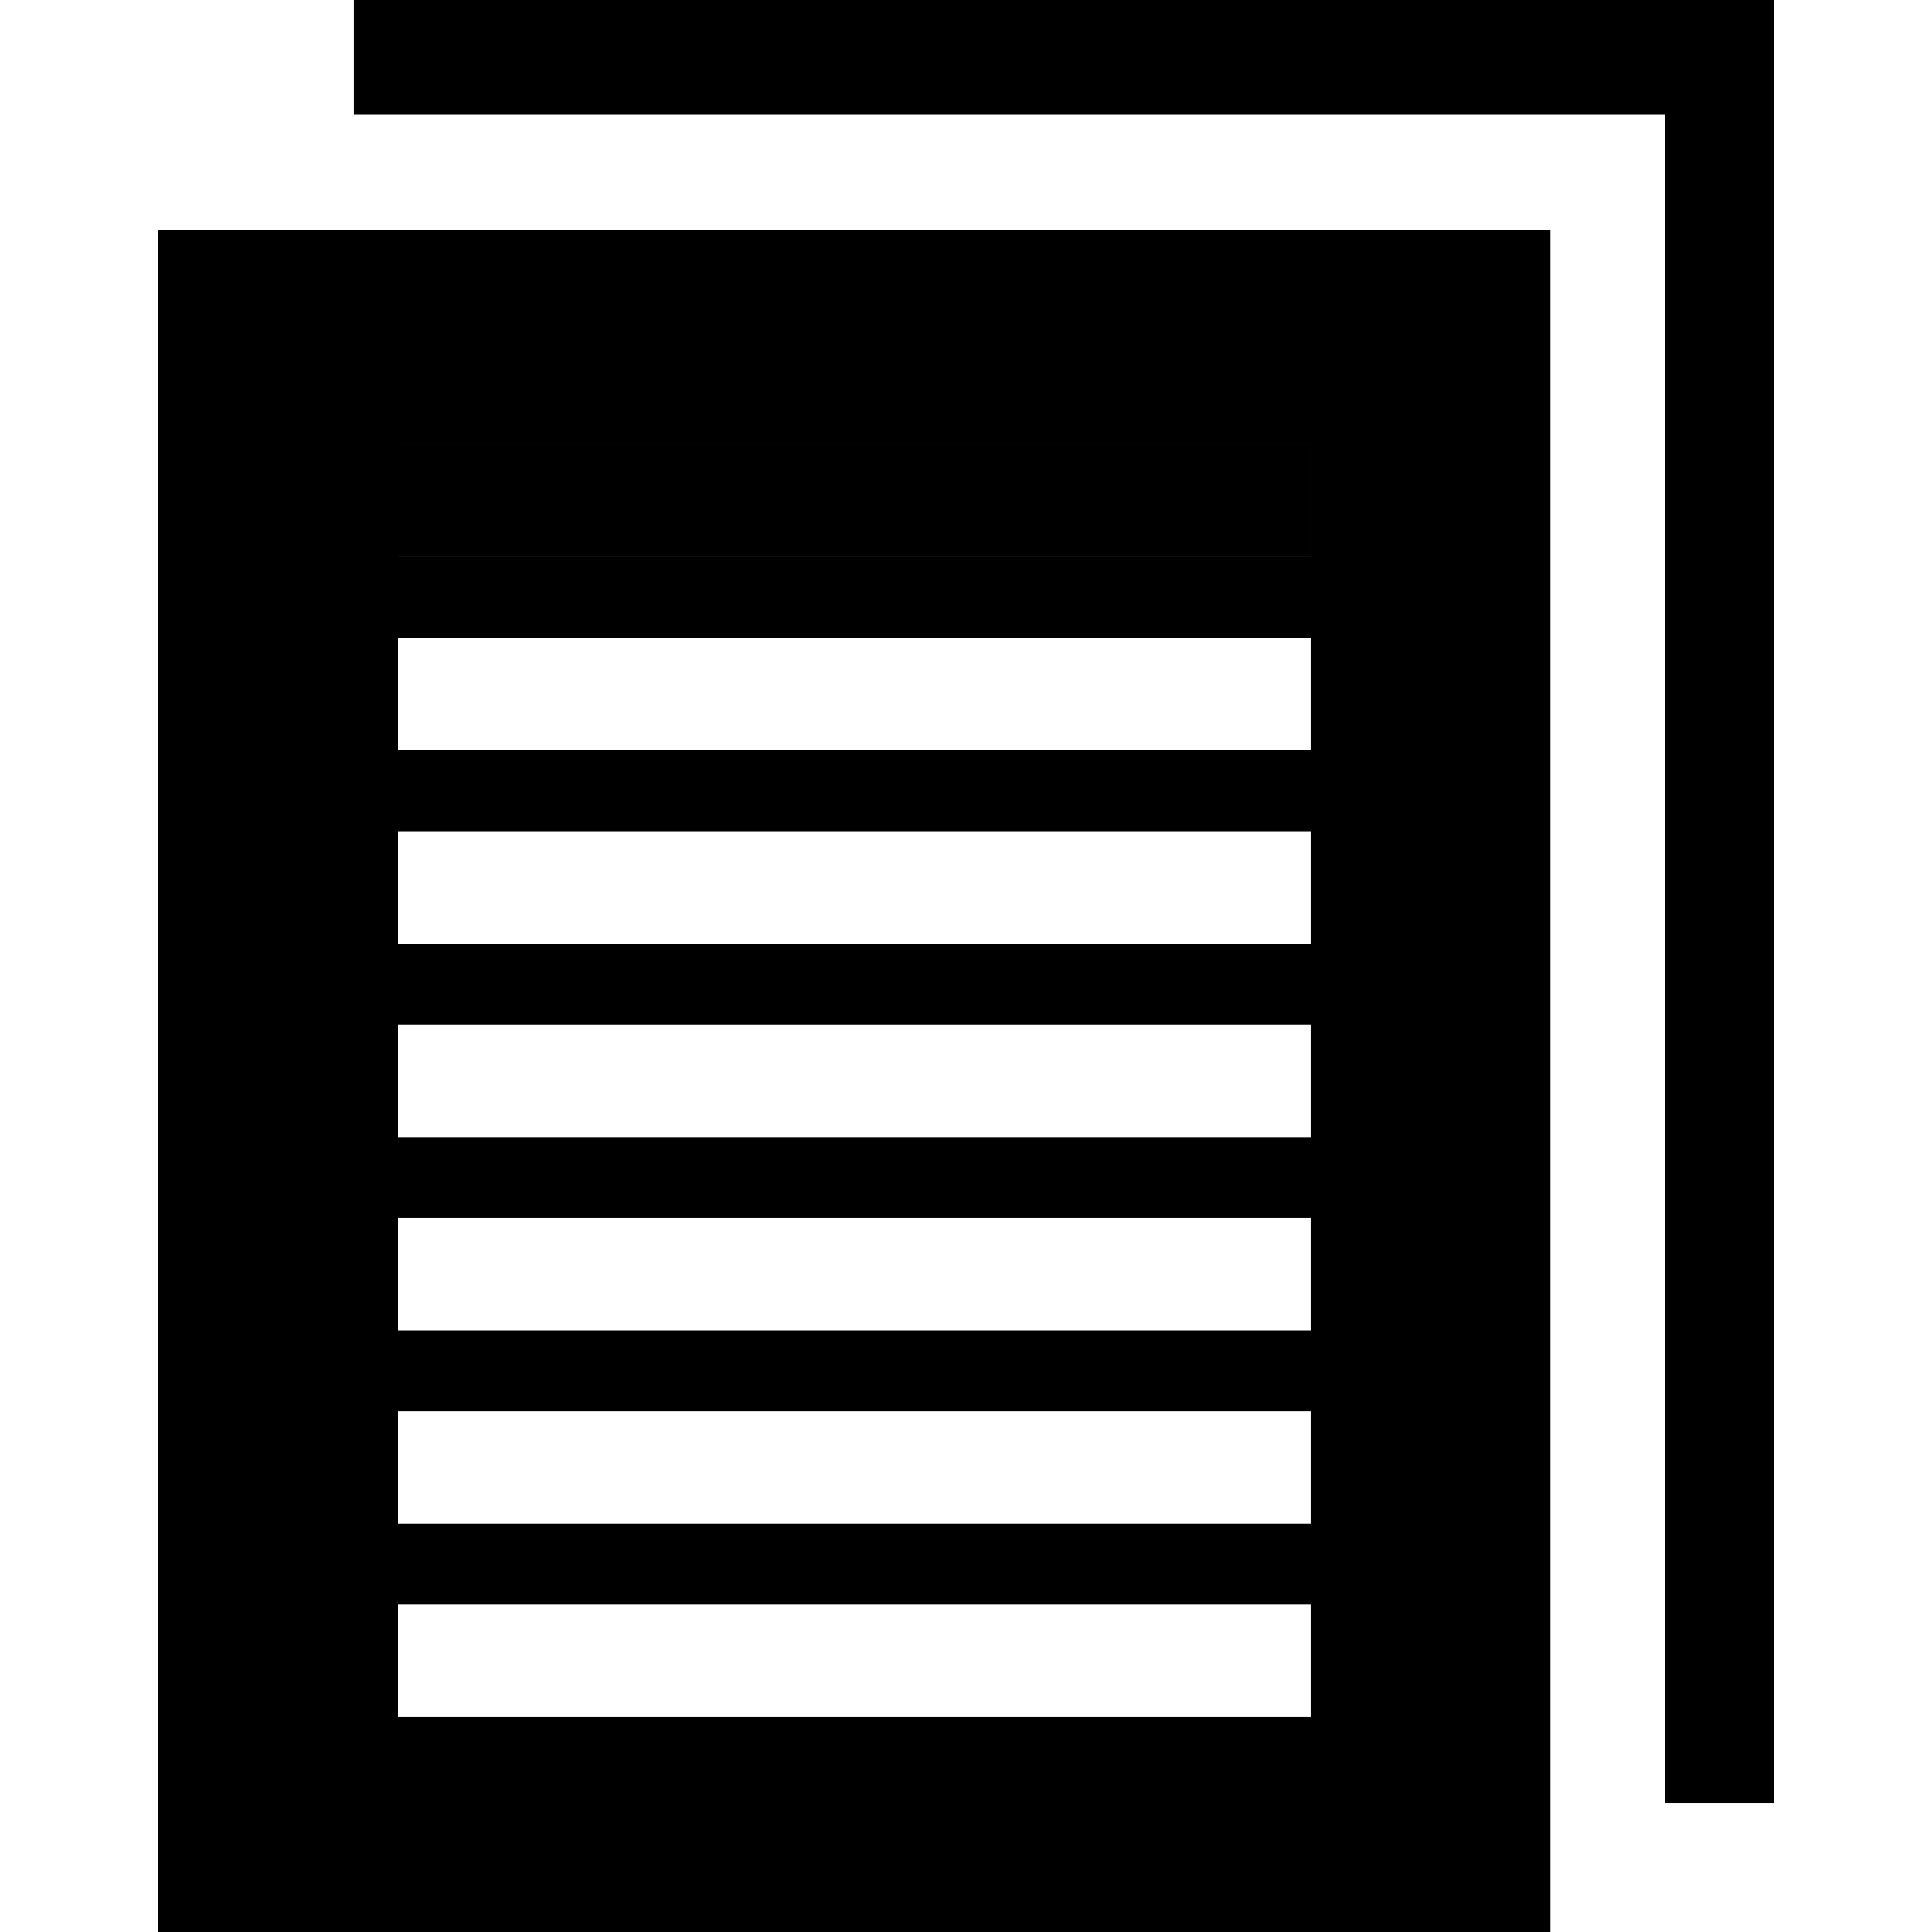
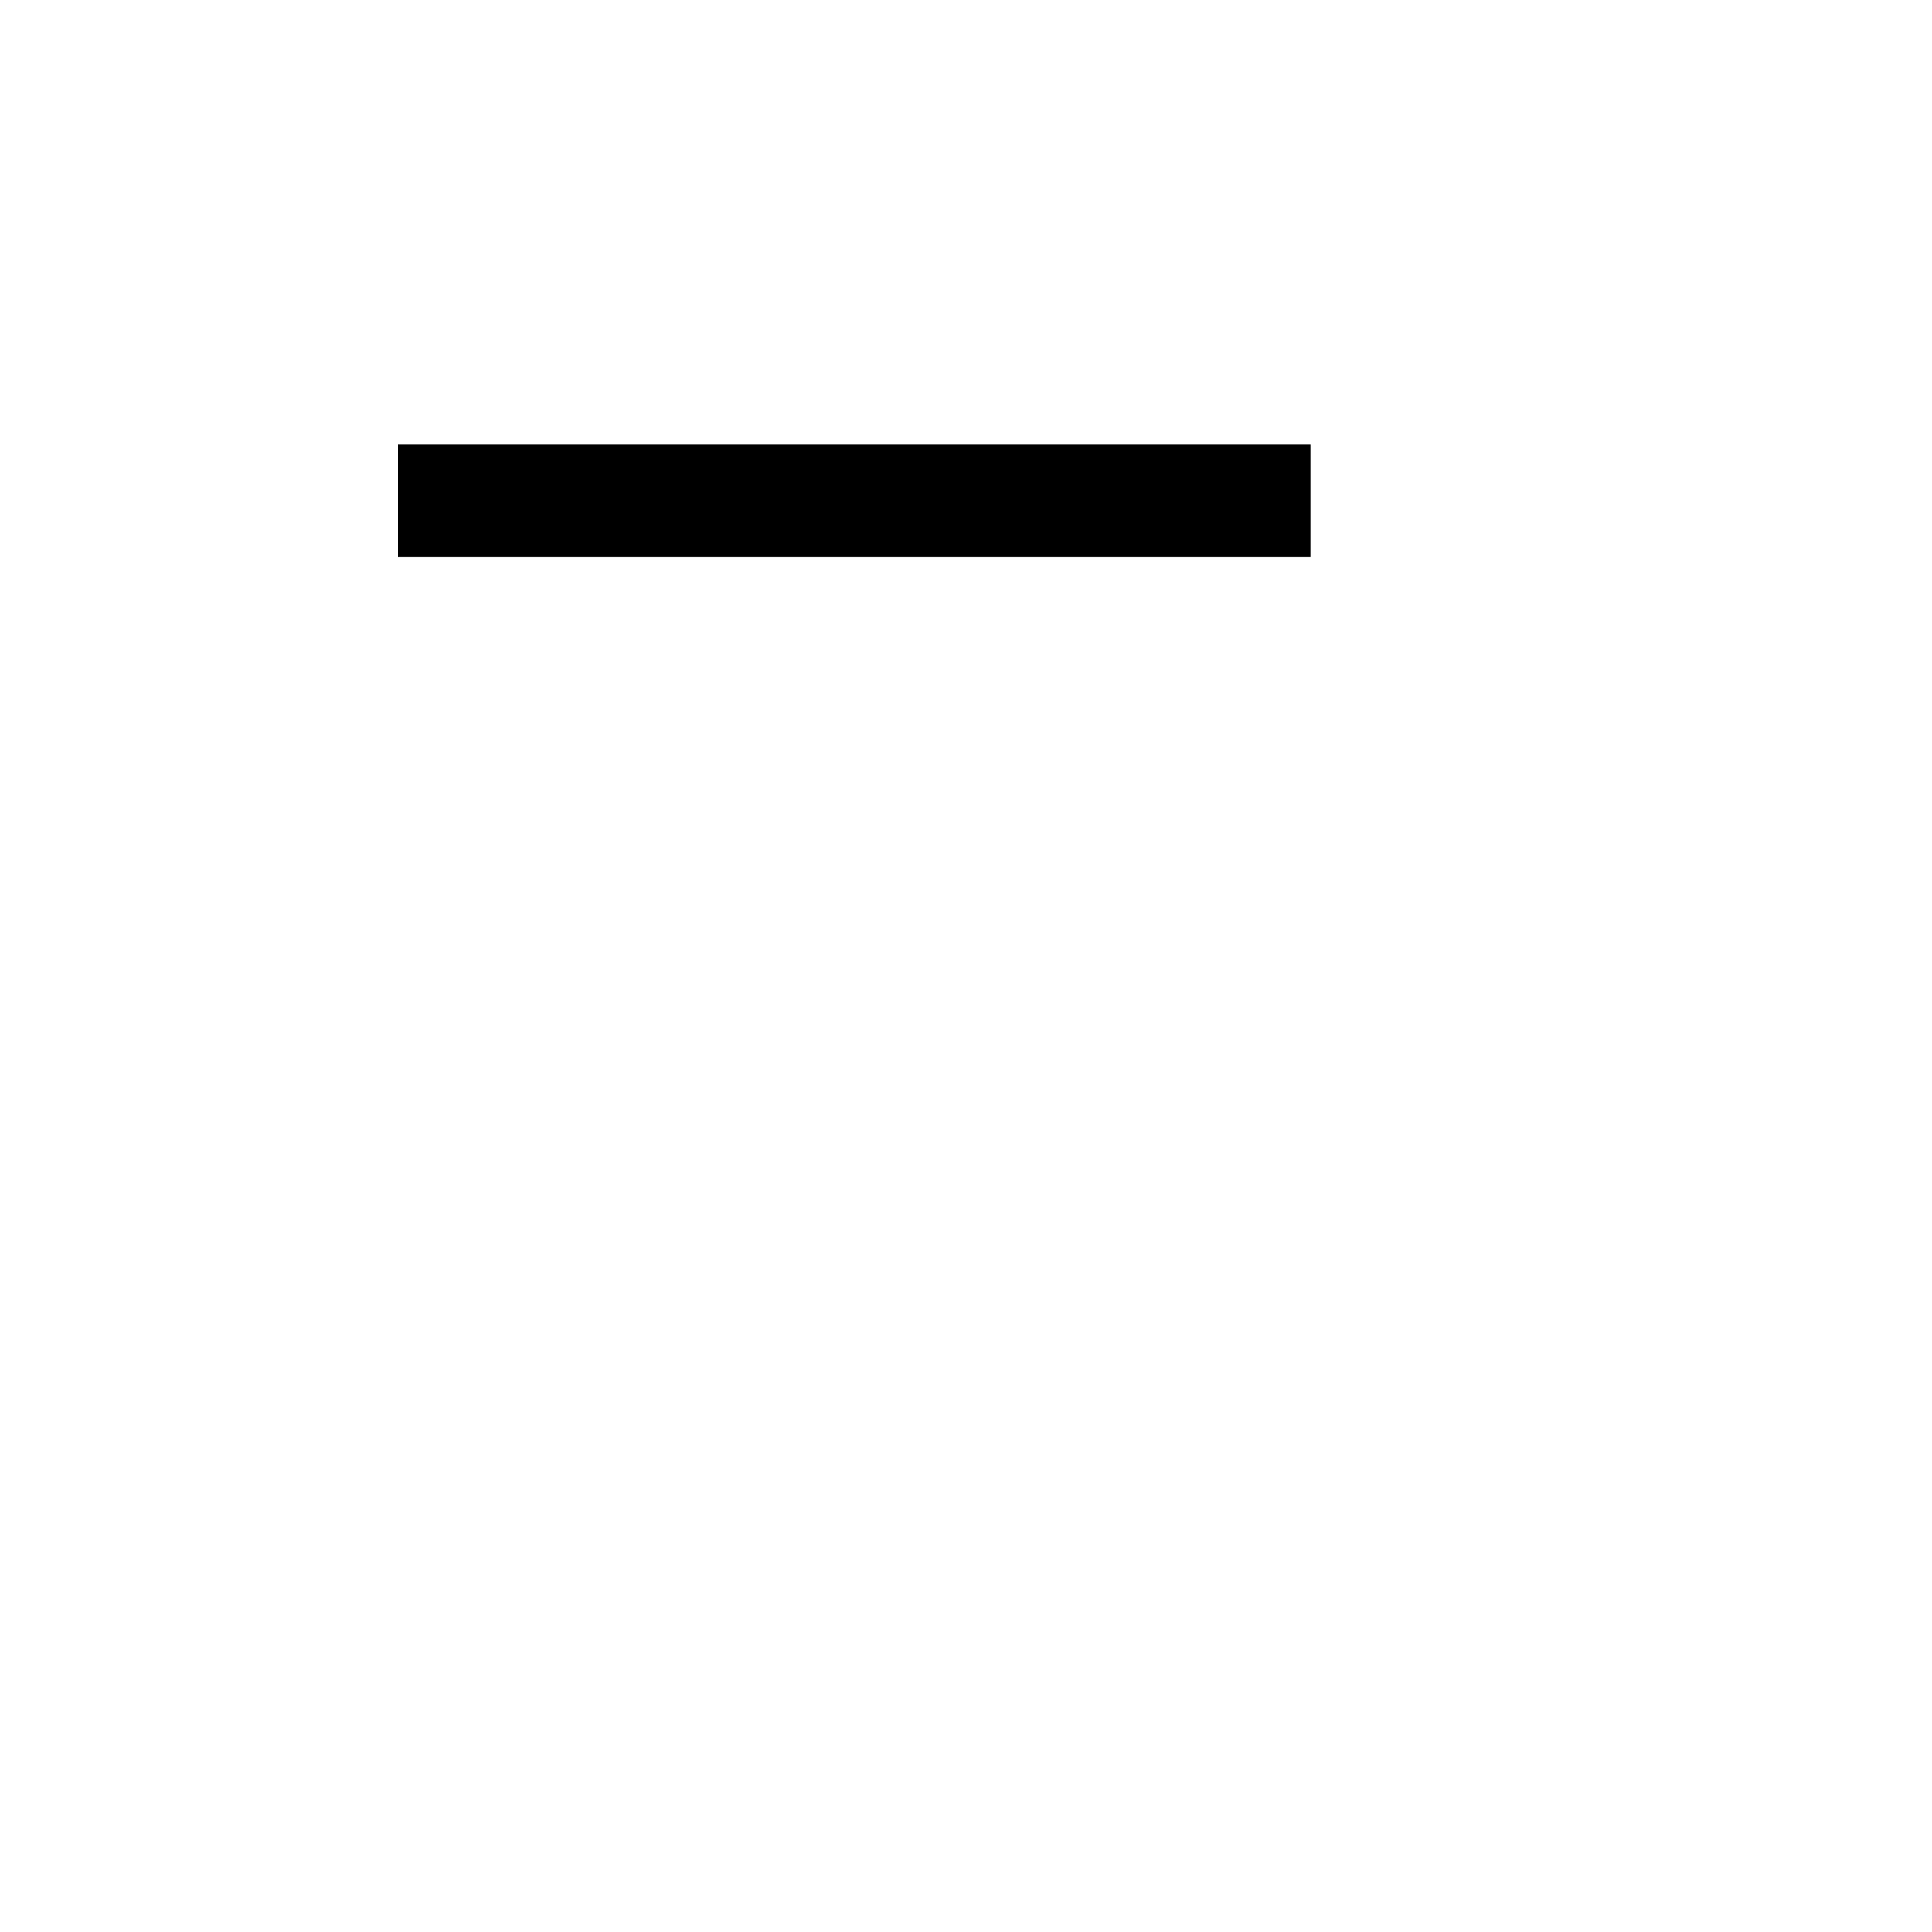
<svg xmlns="http://www.w3.org/2000/svg" version="1.1" id="Layer_1" x="0px" y="0px" viewBox="0 0 512 512" style="enable-background:new 0 0 512 512;" xml:space="preserve">
  <g id="SVGCleanerId_0">
    <g>
      <rect x="105.467" y="117.785" width="241.857" height="29.824" />
    </g>
  </g>
  <g>
    <g>
-       <rect x="105.467" y="117.785" width="241.857" height="29.824" />
-     </g>
+       </g>
  </g>
  <g>
    <g>
-       <path d="M92.772,60.834H41.916V512h368.966v-33.526V60.834H92.772z M347.329,455.052H105.471v-29.824h241.858V455.052z     M347.329,403.811H105.471v-29.824h241.858V403.811z M347.329,352.57H105.471v-29.824h241.858V352.57z M347.329,301.329H105.471    v-29.824h241.858V301.329z M347.329,250.088H105.471v-29.824h241.858V250.088z M347.329,198.847H105.471v-29.824h241.858V198.847z     M347.329,147.606H105.471v-29.824h241.858V147.606z" />
-     </g>
+       </g>
  </g>
  <g>
    <g>
-       <polygon points="93.783,0 93.783,30.417 441.3,30.417 441.3,477.807 470.084,477.807 470.084,30.417 470.084,0   " />
-     </g>
+       </g>
  </g>
  <g>
</g>
  <g>
</g>
  <g>
</g>
  <g>
</g>
  <g>
</g>
  <g>
</g>
  <g>
</g>
  <g>
</g>
  <g>
</g>
  <g>
</g>
  <g>
</g>
  <g>
</g>
  <g>
</g>
  <g>
</g>
  <g>
</g>
</svg>